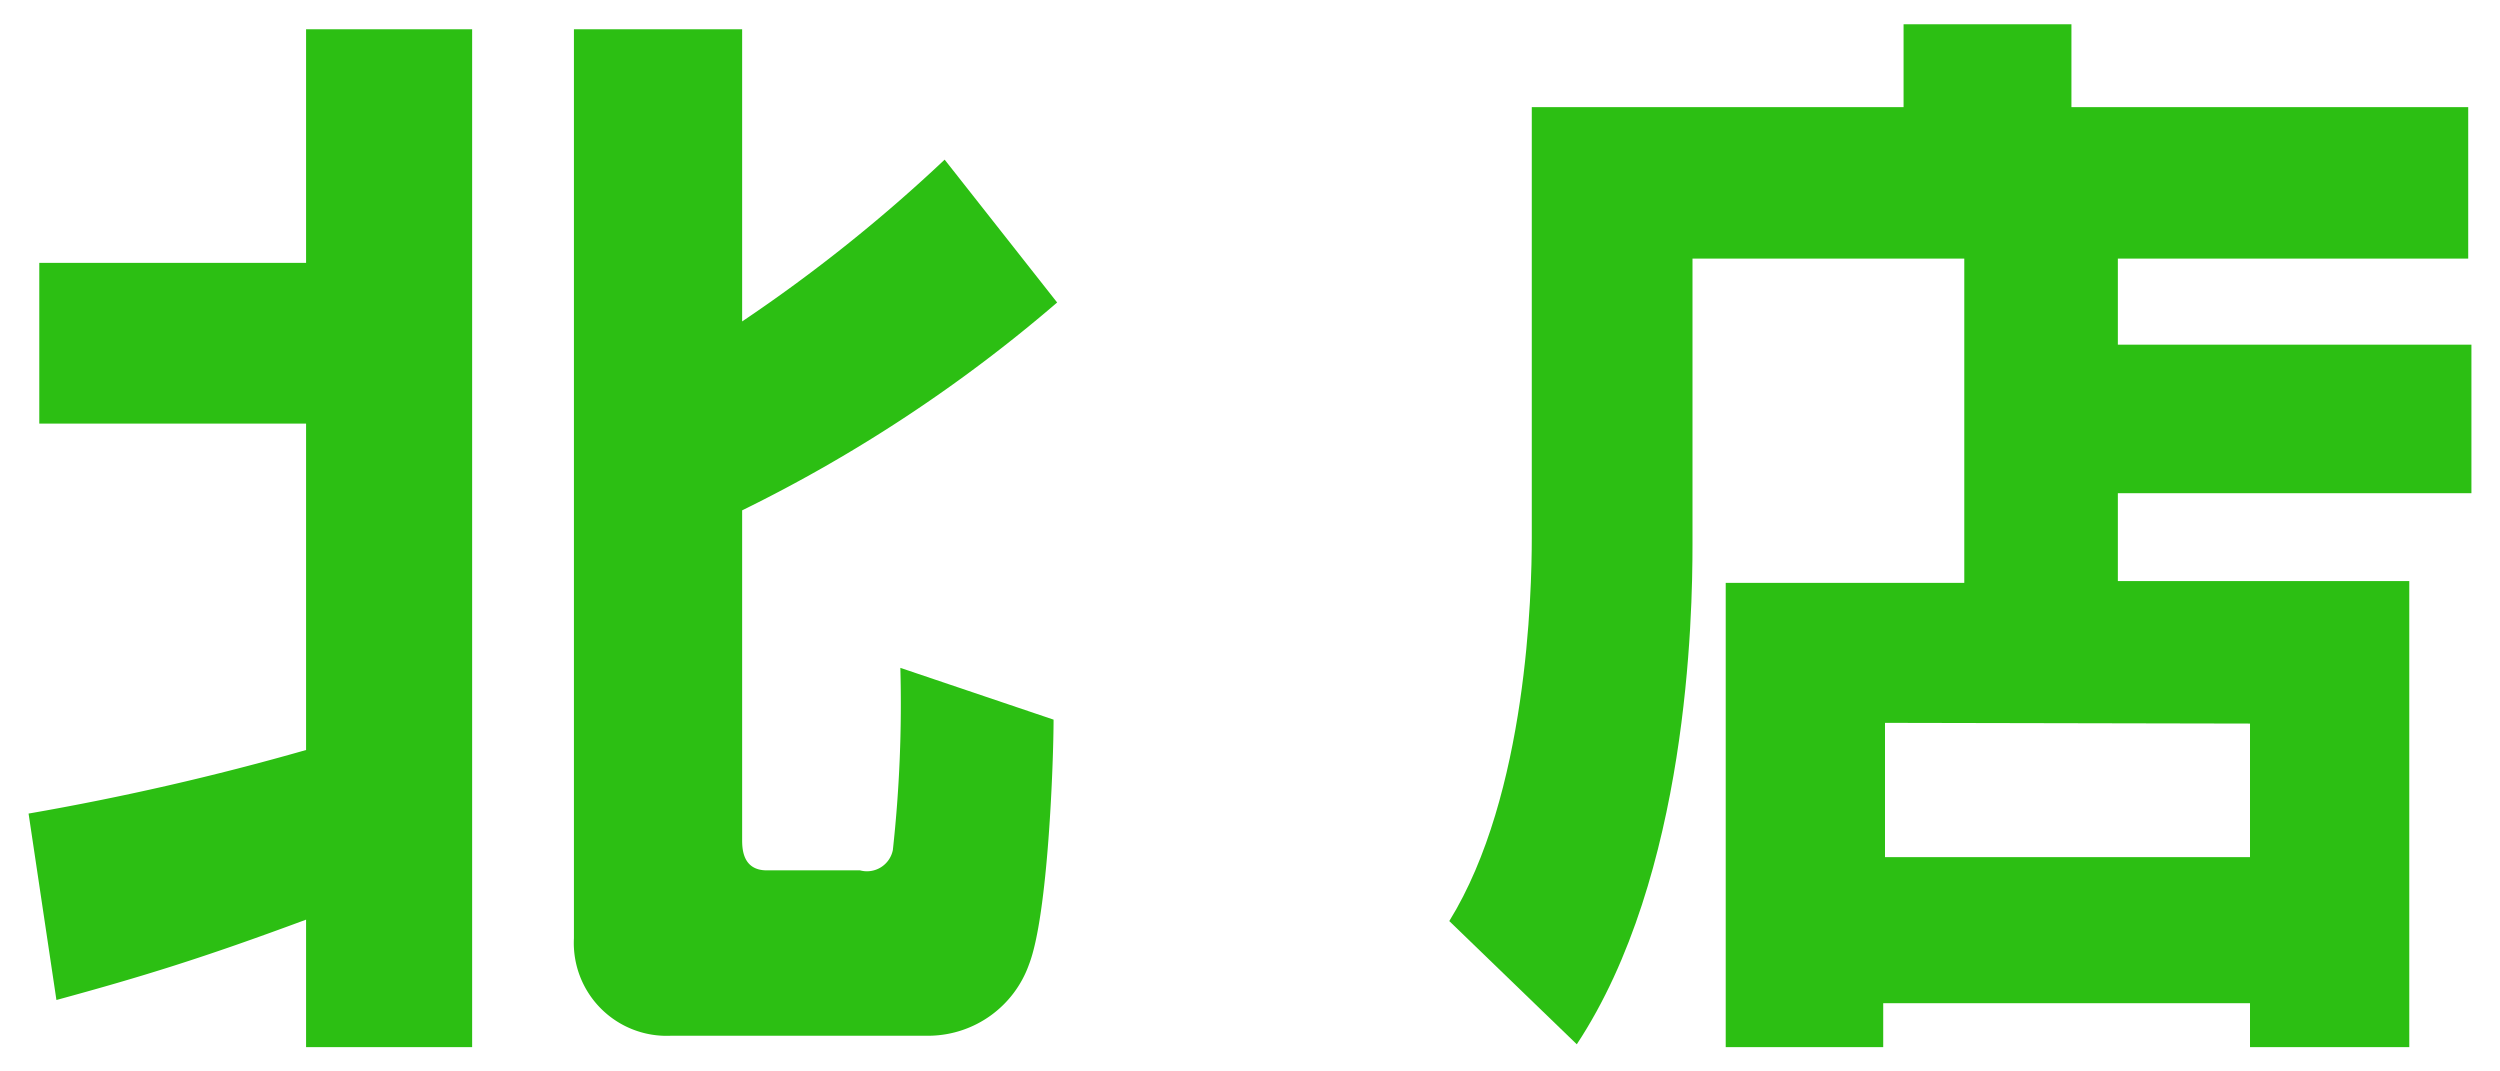
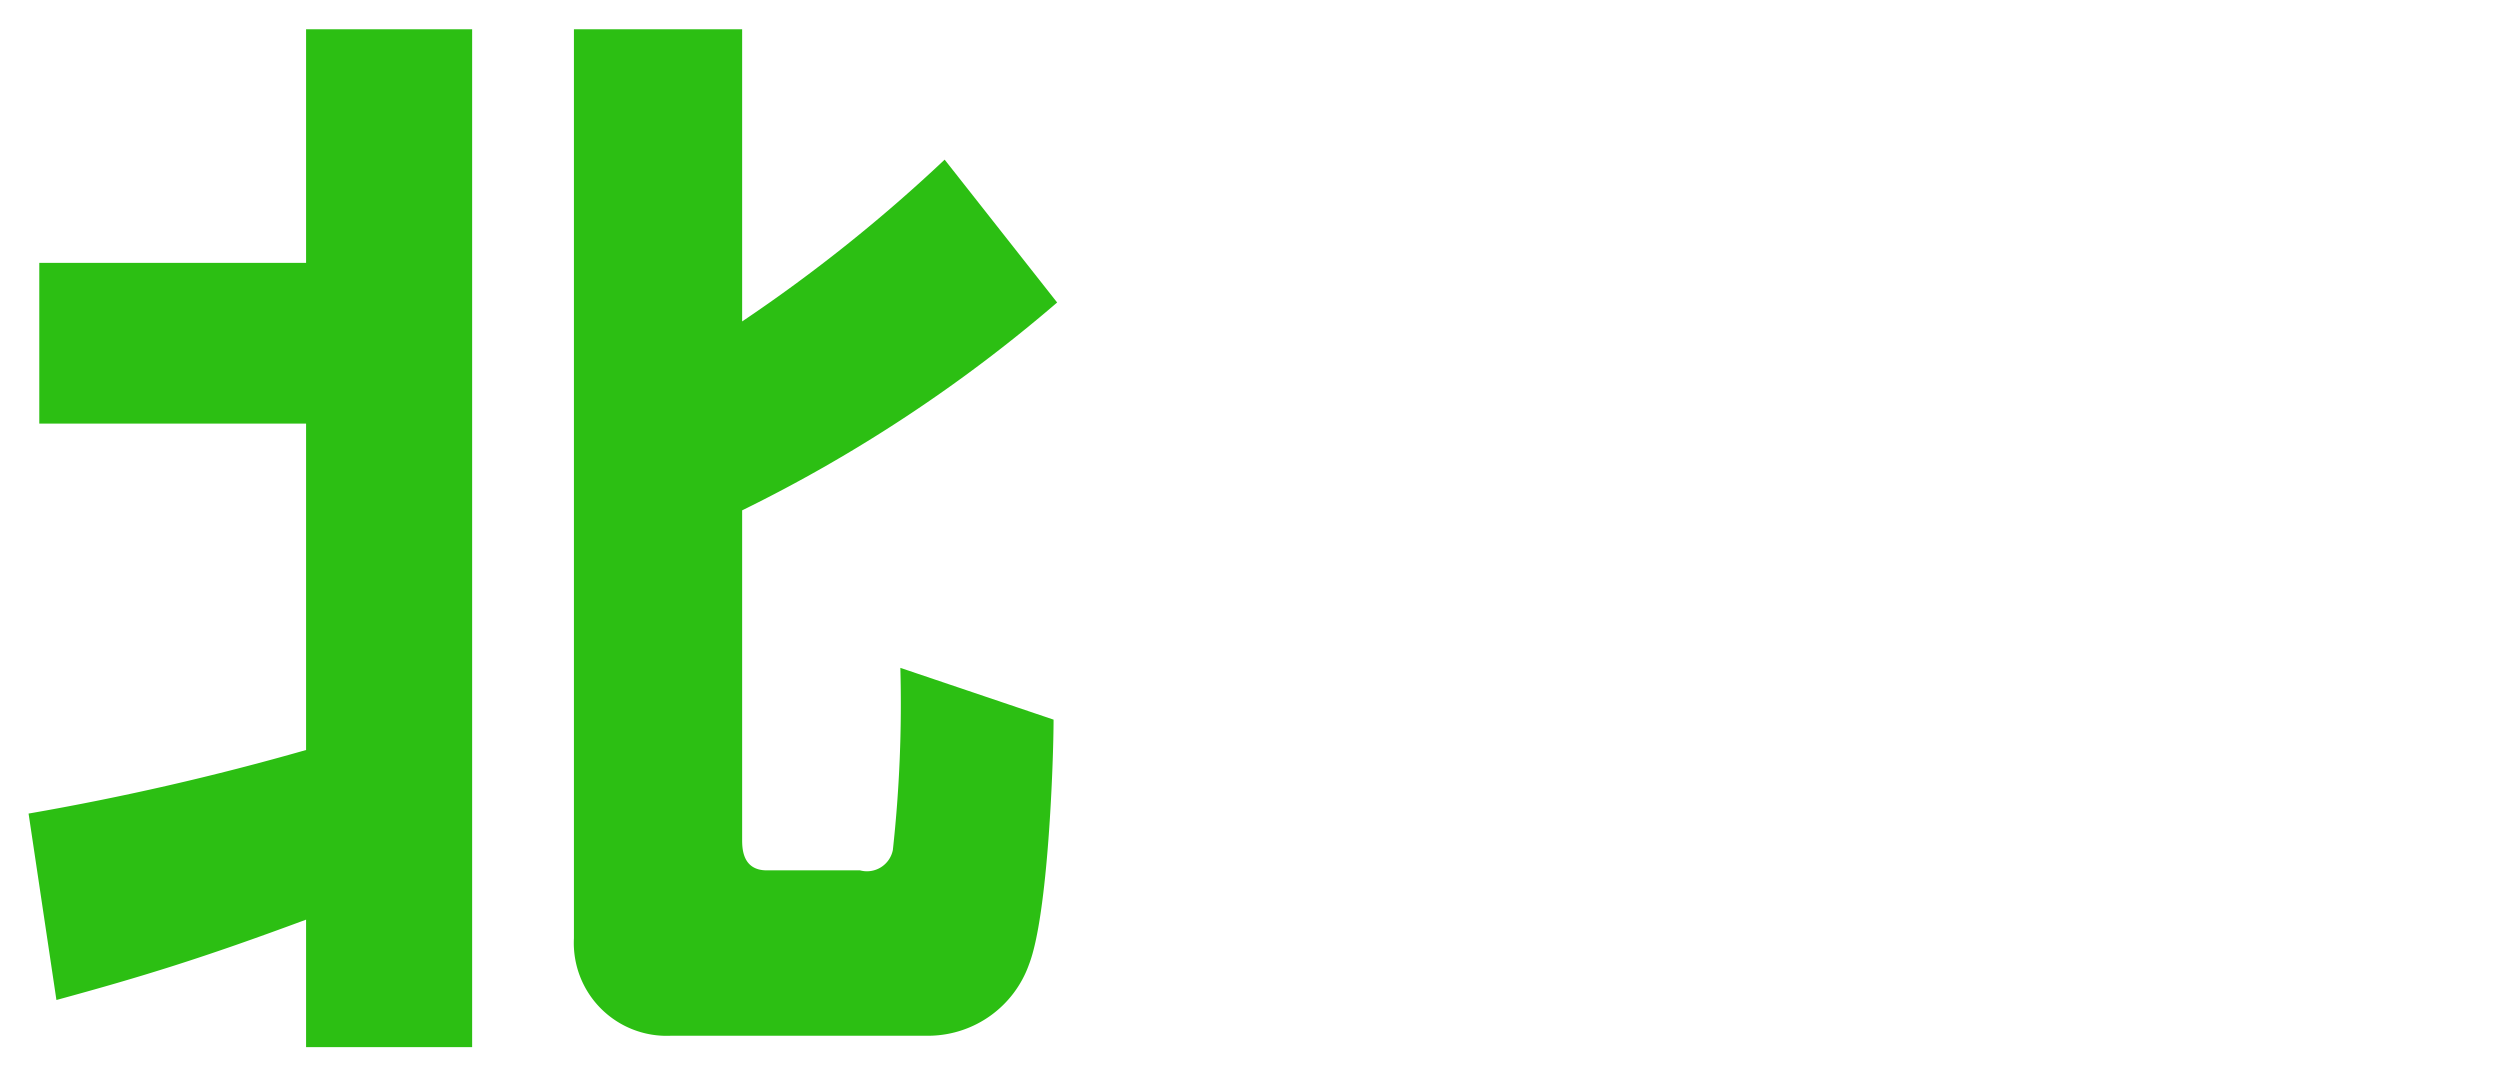
<svg xmlns="http://www.w3.org/2000/svg" id="レイヤー_1" data-name="レイヤー 1" viewBox="0 0 70 30" width="70" height="30">
  <defs>
    <style>.cls-1{fill:#2cbf13;}</style>
  </defs>
  <title>lineStoreName_kita</title>
  <path class="cls-1" d="M.8,22.78A74.79,74.79,0,0,0,8.57,21V11.86H1.1V7.36H8.57V.82h4.65v28.5H8.57V25.75C5.66,26.83,4,27.34,1.58,28ZM16.07.82h4.71V9a44.14,44.14,0,0,0,5.67-4.53l3.15,4a41.59,41.59,0,0,1-8.82,5.82v9.21c0,.24,0,.87.69.87h2.61A.74.74,0,0,0,25,23.8a37.55,37.55,0,0,0,.21-5.1l4.29,1.45c0,1.13-.15,5.48-.69,6.86A3,3,0,0,1,26.06,29H18.8a2.6,2.6,0,0,1-2.73-2.73Z" />
-   <path class="cls-1" d="M55,7.24H47.39v8c0,2-.12,9.27-3.24,14l-3.57-3.45c2.19-3.54,2.31-9.24,2.31-10.73V3H53.3V.68H58V3H69.11V7.24H59.3V9.65h9.9v4.16H59.3v2.46h8.16V29.32H63V28.09H52.73v1.23H48.32v-13H55Zm-2.22,13V24H63V20.26Z" />
</svg>